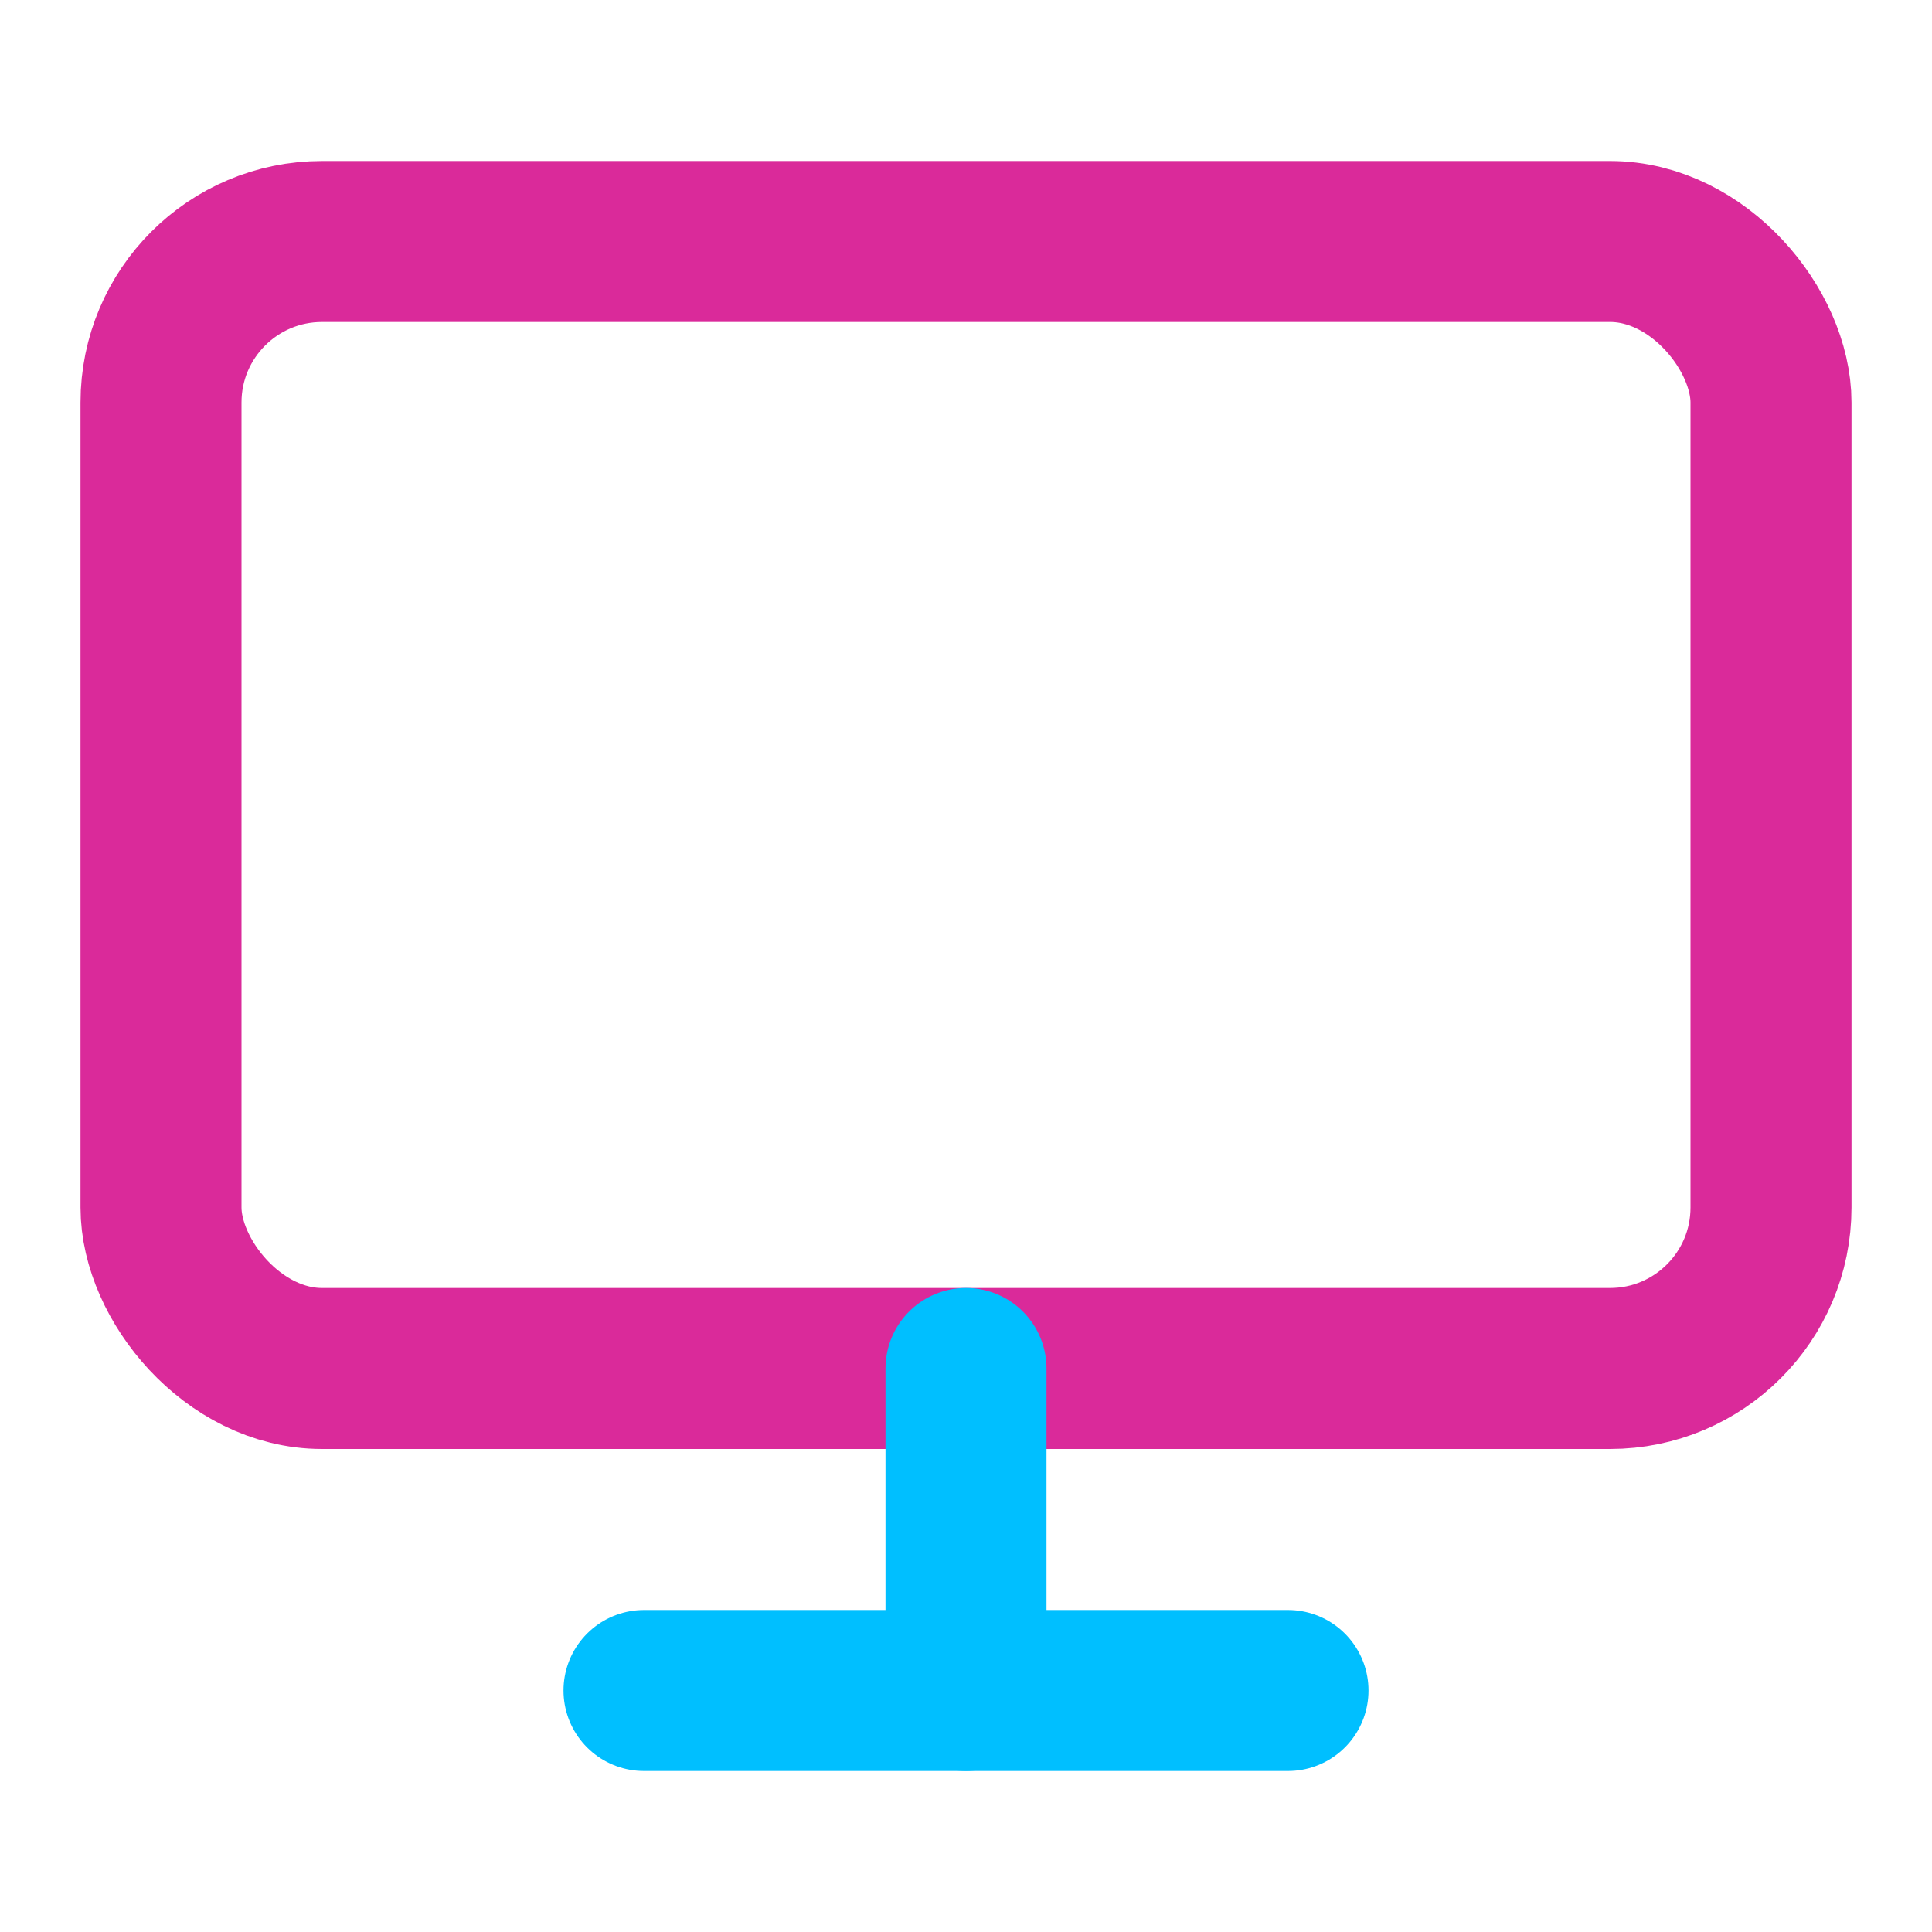
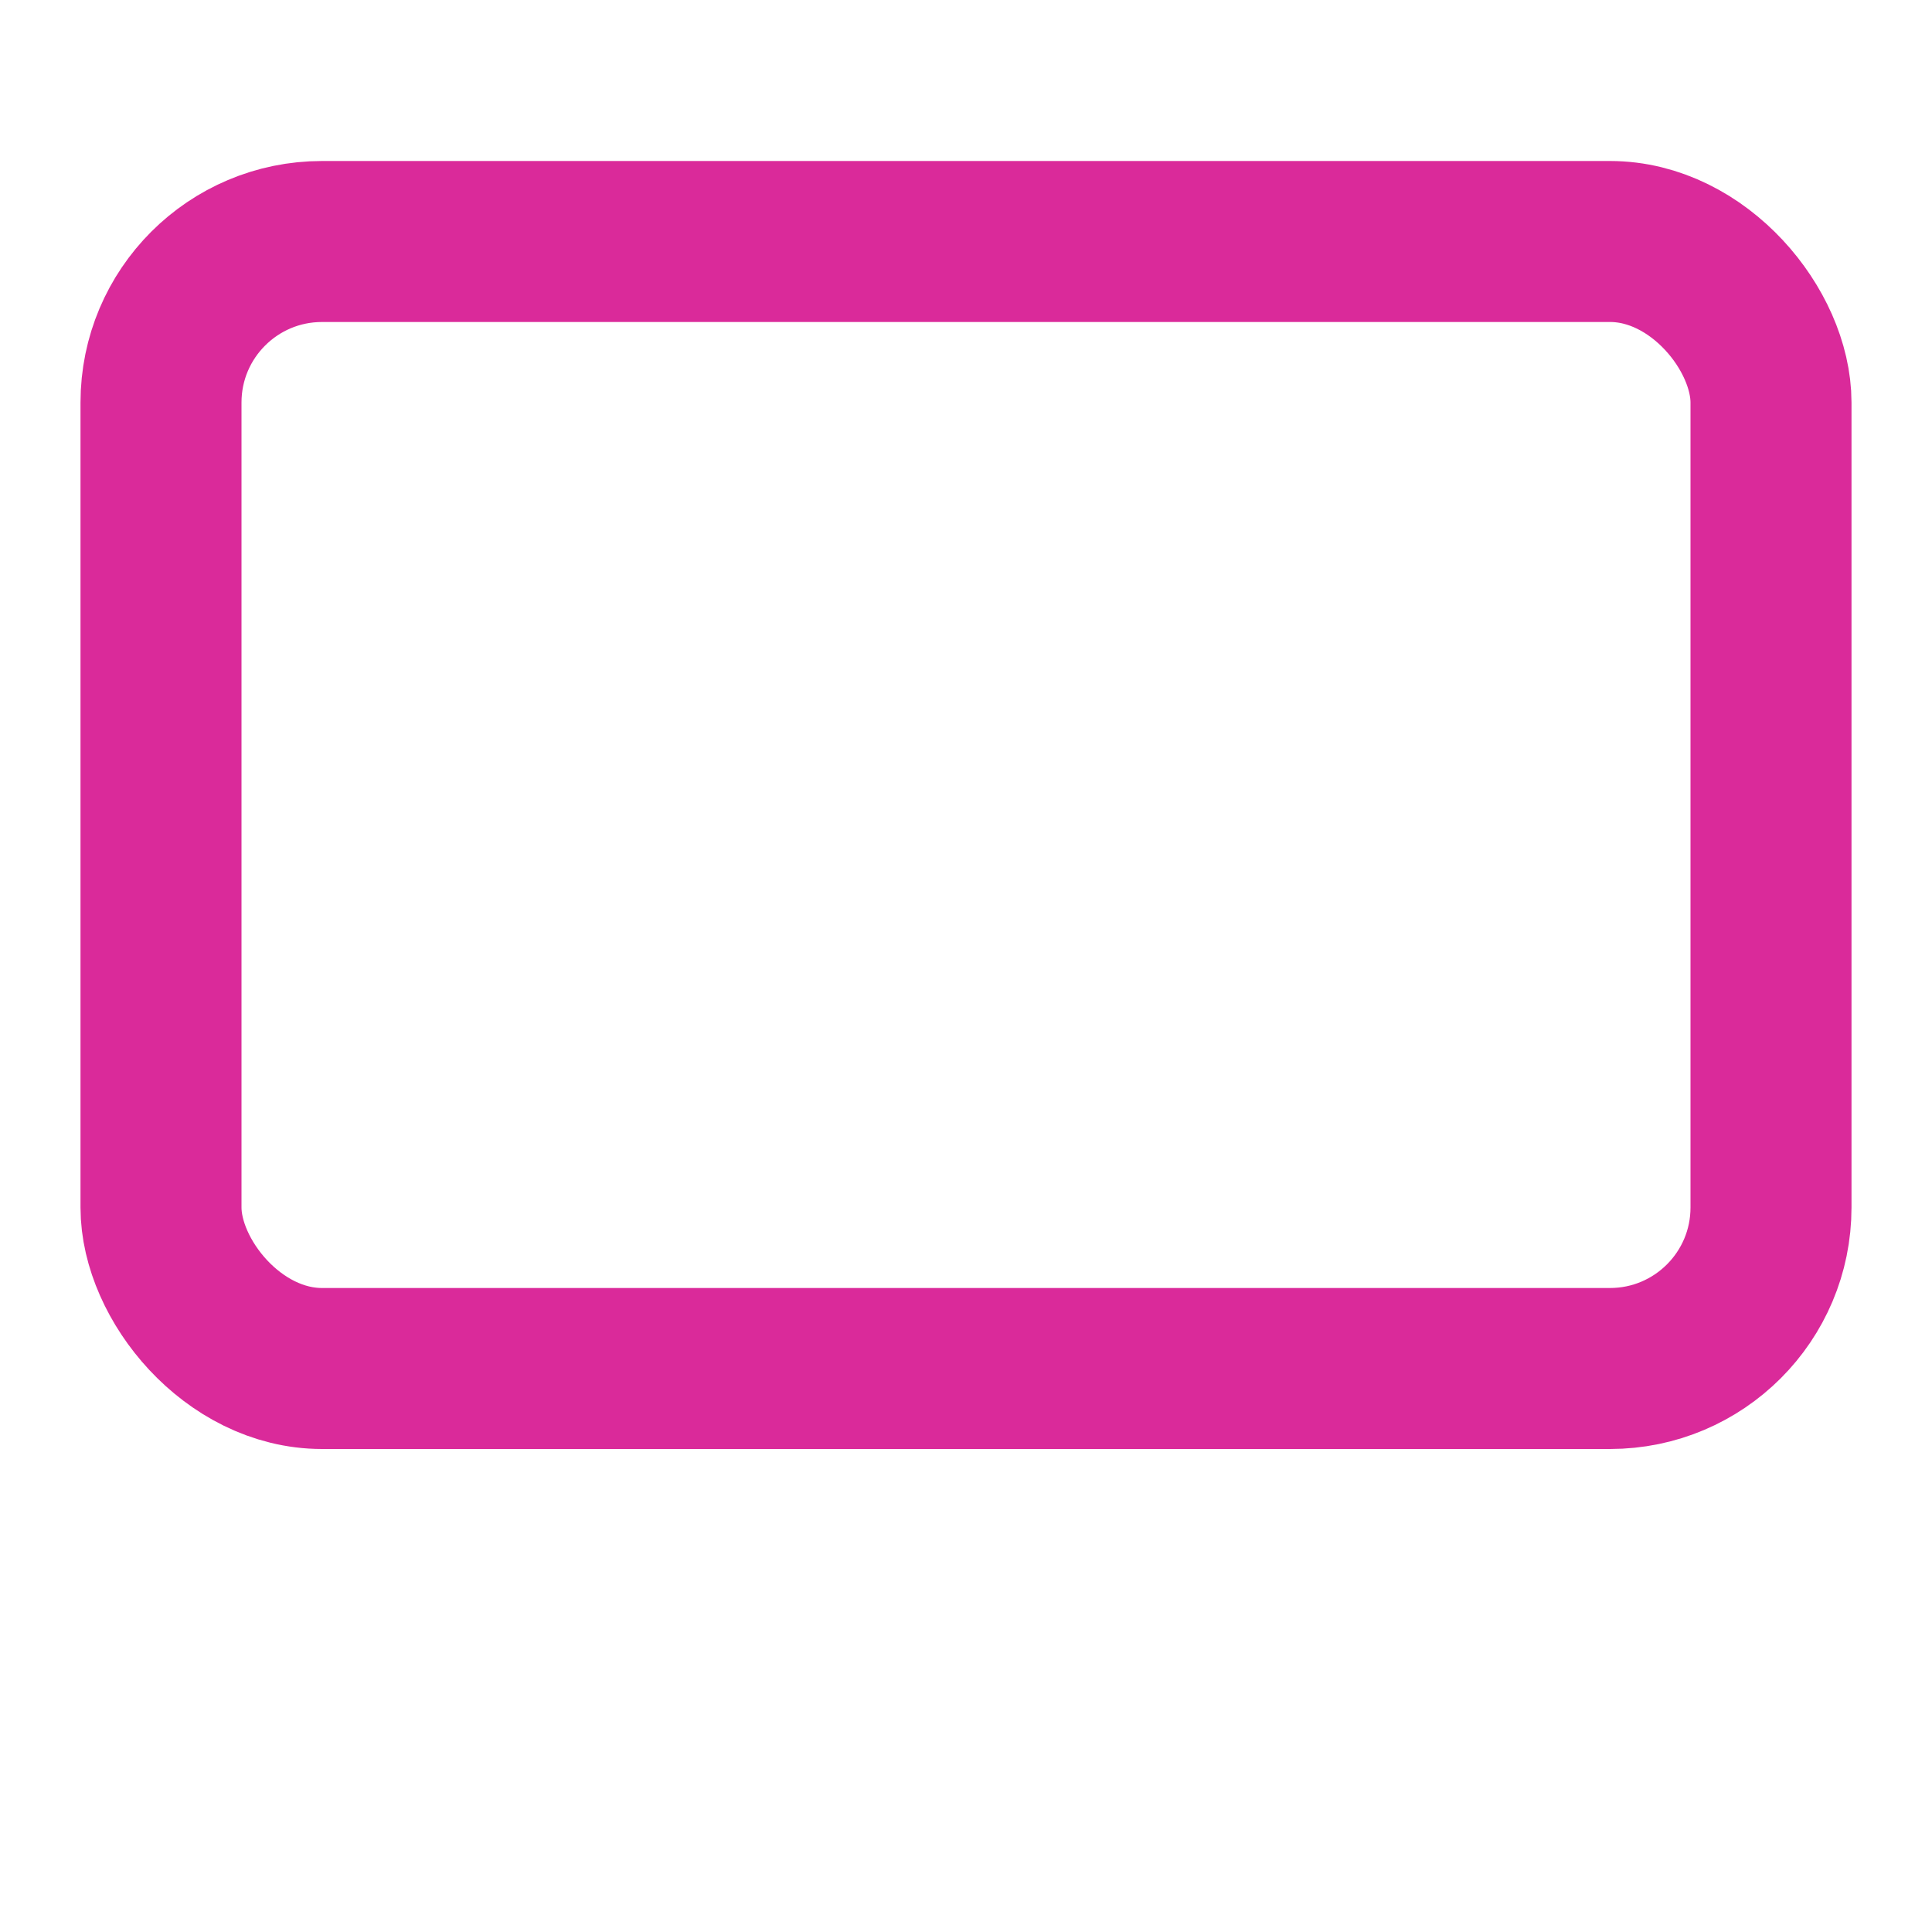
<svg xmlns="http://www.w3.org/2000/svg" width="64" height="64" viewBox="0 0 24 24" fill="none" stroke="#8A2BE2" stroke-width="2" stroke-linecap="round" stroke-linejoin="round">
  <rect x="2" y="3" width="20" height="14" rx="2" ry="2" stroke="#DA2A9A" />
-   <line x1="8" y1="21" x2="16" y2="21" stroke="#00BFFF" />
-   <line x1="12" y1="17" x2="12" y2="21" stroke="#00BFFF" />
</svg>